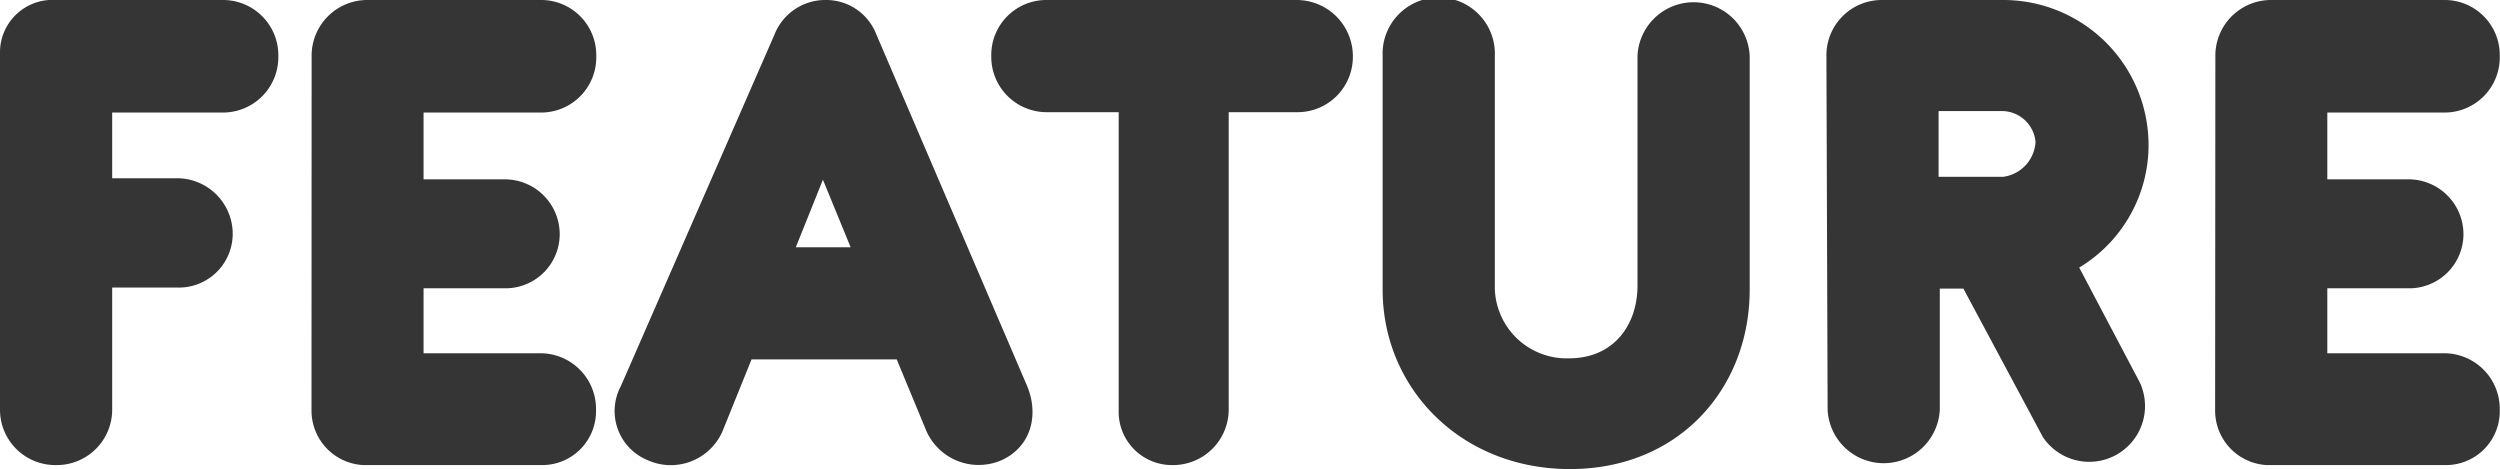
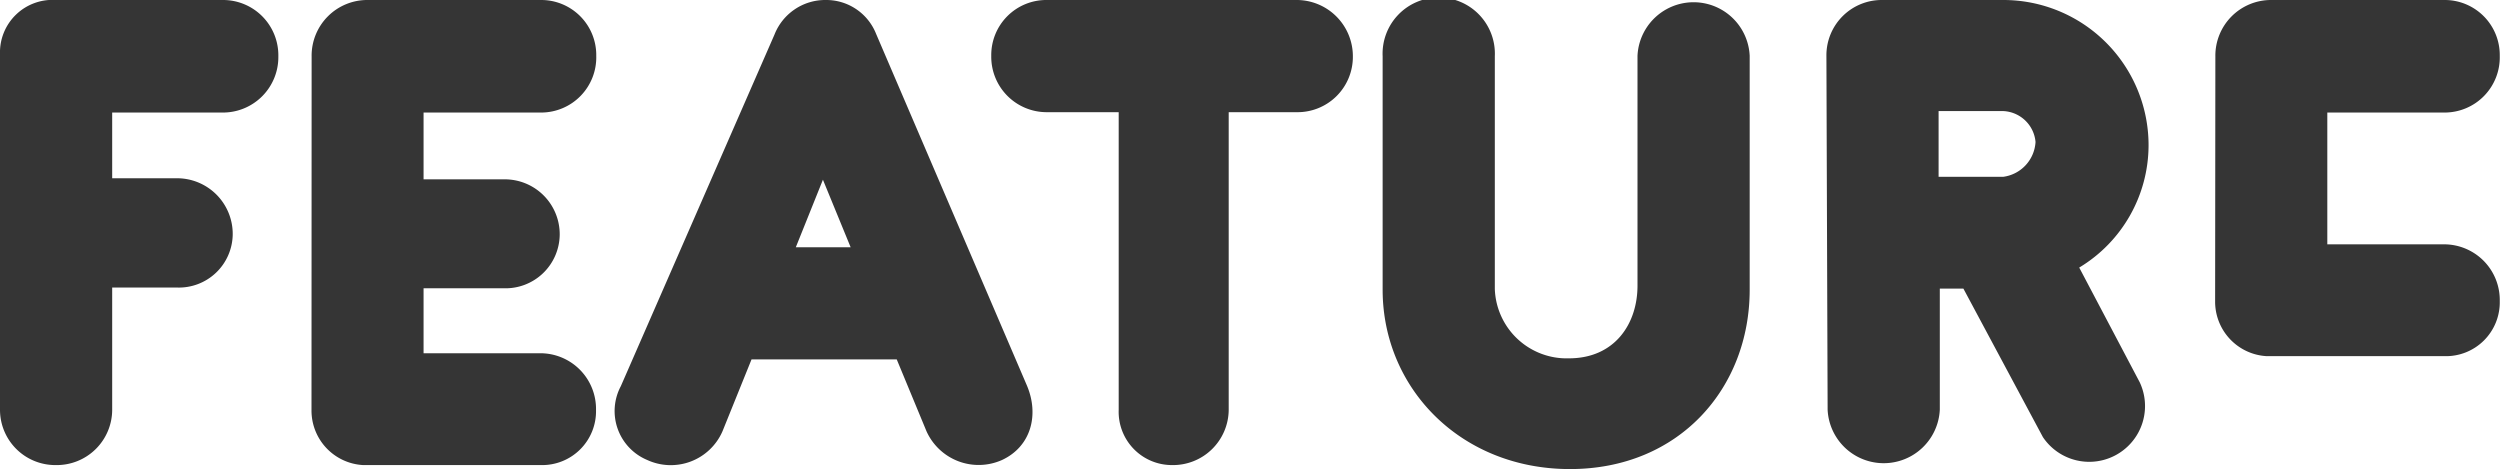
<svg xmlns="http://www.w3.org/2000/svg" viewBox="0 0 206.58 38.76">
  <g data-name="レイヤー 2">
-     <path d="M18.39 9.3H9.27v5.43h5.34a4.6 4.6 0 014.62 4.62 4.45 4.45 0 01-4.62 4.41H9.27v10.11a4.58 4.58 0 01-4.65 4.56A4.57 4.57 0 010 33.87V4.47A4.34 4.34 0 014.62 0h13.77A4.57 4.57 0 0123 4.65a4.58 4.58 0 01-4.61 4.65zm7.36-4.65A4.6 4.6 0 0130.37 0h14.34a4.55 4.55 0 014.56 4.62 4.56 4.56 0 01-4.56 4.68H35v5.52h6.6a4.54 4.54 0 014.65 4.56 4.48 4.48 0 01-4.65 4.44H35v5.37h9.69a4.6 4.6 0 014.56 4.68 4.45 4.45 0 01-4.56 4.56H30a4.51 4.51 0 01-4.26-4.53zm59.12 27.24c1 2.4.33 5-2.07 6.12a4.73 4.73 0 01-6.24-2.37L74.1 29.7h-12l-2.4 5.94A4.66 4.66 0 0153.46 38a4.38 4.38 0 01-2.16-6.09L64 2.85A4.51 4.51 0 0168.25 0a4.43 4.43 0 014.14 2.79zM65.76 20.43h4.53L68 14.85zm41.41-11.16h-5.64v24.6a4.6 4.6 0 01-4.68 4.56 4.4 4.4 0 01-4.41-4.56V9.27H86.5a4.58 4.58 0 01-4.59-4.65A4.55 4.55 0 0186.5 0h20.67a4.65 4.65 0 014.62 4.68 4.57 4.57 0 01-4.62 4.59zm37.41 14.67c0 8.13-5.82 14.82-14.85 14.82s-15.48-6.69-15.48-14.82V4.65a4.64 4.64 0 119.27 0v19.23a5.94 5.94 0 006.12 5.73c3.81 0 5.67-2.88 5.67-6v-19a4.64 4.64 0 019.27 0zm6.34-19.35A4.57 4.57 0 01155.54 0h10a12 12 0 0112 12 11.82 11.82 0 01-5.73 10.11l5 9.48a4.61 4.61 0 01-8 4.53l-6.57-12.27h-1.95v10a4.64 4.64 0 01-9.27 0zm9.27 4.59v5.43h5.34a3.08 3.08 0 002.67-2.88 2.8 2.8 0 00-2.64-2.55zm22.87-4.53A4.6 4.6 0 01187.68 0H202a4.55 4.55 0 014.56 4.62A4.56 4.56 0 01202 9.3h-9.69v5.52h6.6a4.54 4.54 0 014.65 4.56 4.48 4.48 0 01-4.65 4.44h-6.6v5.37H202a4.6 4.6 0 014.56 4.68 4.45 4.45 0 01-4.56 4.56h-14.7a4.51 4.51 0 01-4.26-4.53z" fill="#353535" data-name="001_main" />
+     <path d="M18.39 9.3H9.27v5.43h5.34a4.6 4.6 0 014.62 4.62 4.45 4.45 0 01-4.62 4.41H9.27v10.11a4.58 4.58 0 01-4.65 4.56A4.57 4.57 0 010 33.87V4.47A4.34 4.34 0 014.62 0h13.77A4.57 4.57 0 0123 4.65a4.58 4.58 0 01-4.61 4.65zm7.36-4.65A4.6 4.6 0 0130.37 0h14.34a4.55 4.55 0 014.56 4.62 4.56 4.56 0 01-4.56 4.68H35v5.52h6.6a4.54 4.54 0 014.65 4.56 4.48 4.48 0 01-4.65 4.44H35v5.37h9.69a4.6 4.6 0 014.56 4.68 4.45 4.45 0 01-4.56 4.56H30a4.51 4.51 0 01-4.26-4.53zm59.12 27.24c1 2.4.33 5-2.07 6.12a4.73 4.73 0 01-6.24-2.37L74.1 29.7h-12l-2.4 5.94A4.66 4.66 0 0153.46 38a4.38 4.38 0 01-2.16-6.09L64 2.85A4.51 4.51 0 0168.25 0a4.43 4.43 0 014.14 2.79zM65.76 20.43h4.53L68 14.85zm41.41-11.16h-5.64v24.6a4.6 4.6 0 01-4.68 4.56 4.4 4.4 0 01-4.41-4.56V9.27H86.5a4.58 4.58 0 01-4.59-4.65A4.55 4.55 0 0186.5 0h20.67a4.65 4.65 0 014.62 4.68 4.57 4.57 0 01-4.62 4.59zm37.41 14.67c0 8.13-5.82 14.82-14.85 14.82s-15.48-6.69-15.48-14.82V4.65a4.64 4.64 0 119.27 0v19.23a5.94 5.94 0 006.12 5.73c3.81 0 5.67-2.88 5.67-6v-19a4.64 4.64 0 019.27 0zm6.34-19.35A4.57 4.57 0 01155.54 0h10a12 12 0 0112 12 11.82 11.82 0 01-5.73 10.11l5 9.48a4.61 4.61 0 01-8 4.53l-6.57-12.27h-1.95v10a4.64 4.64 0 01-9.27 0zm9.27 4.59v5.43h5.34a3.08 3.08 0 002.67-2.88 2.8 2.8 0 00-2.64-2.55zm22.87-4.53A4.6 4.6 0 01187.68 0H202a4.55 4.55 0 014.56 4.62A4.56 4.56 0 01202 9.3h-9.69v5.52h6.6h-6.6v5.37H202a4.6 4.6 0 014.56 4.68 4.45 4.45 0 01-4.56 4.56h-14.7a4.51 4.51 0 01-4.26-4.53z" fill="#353535" data-name="001_main" />
  </g>
</svg>